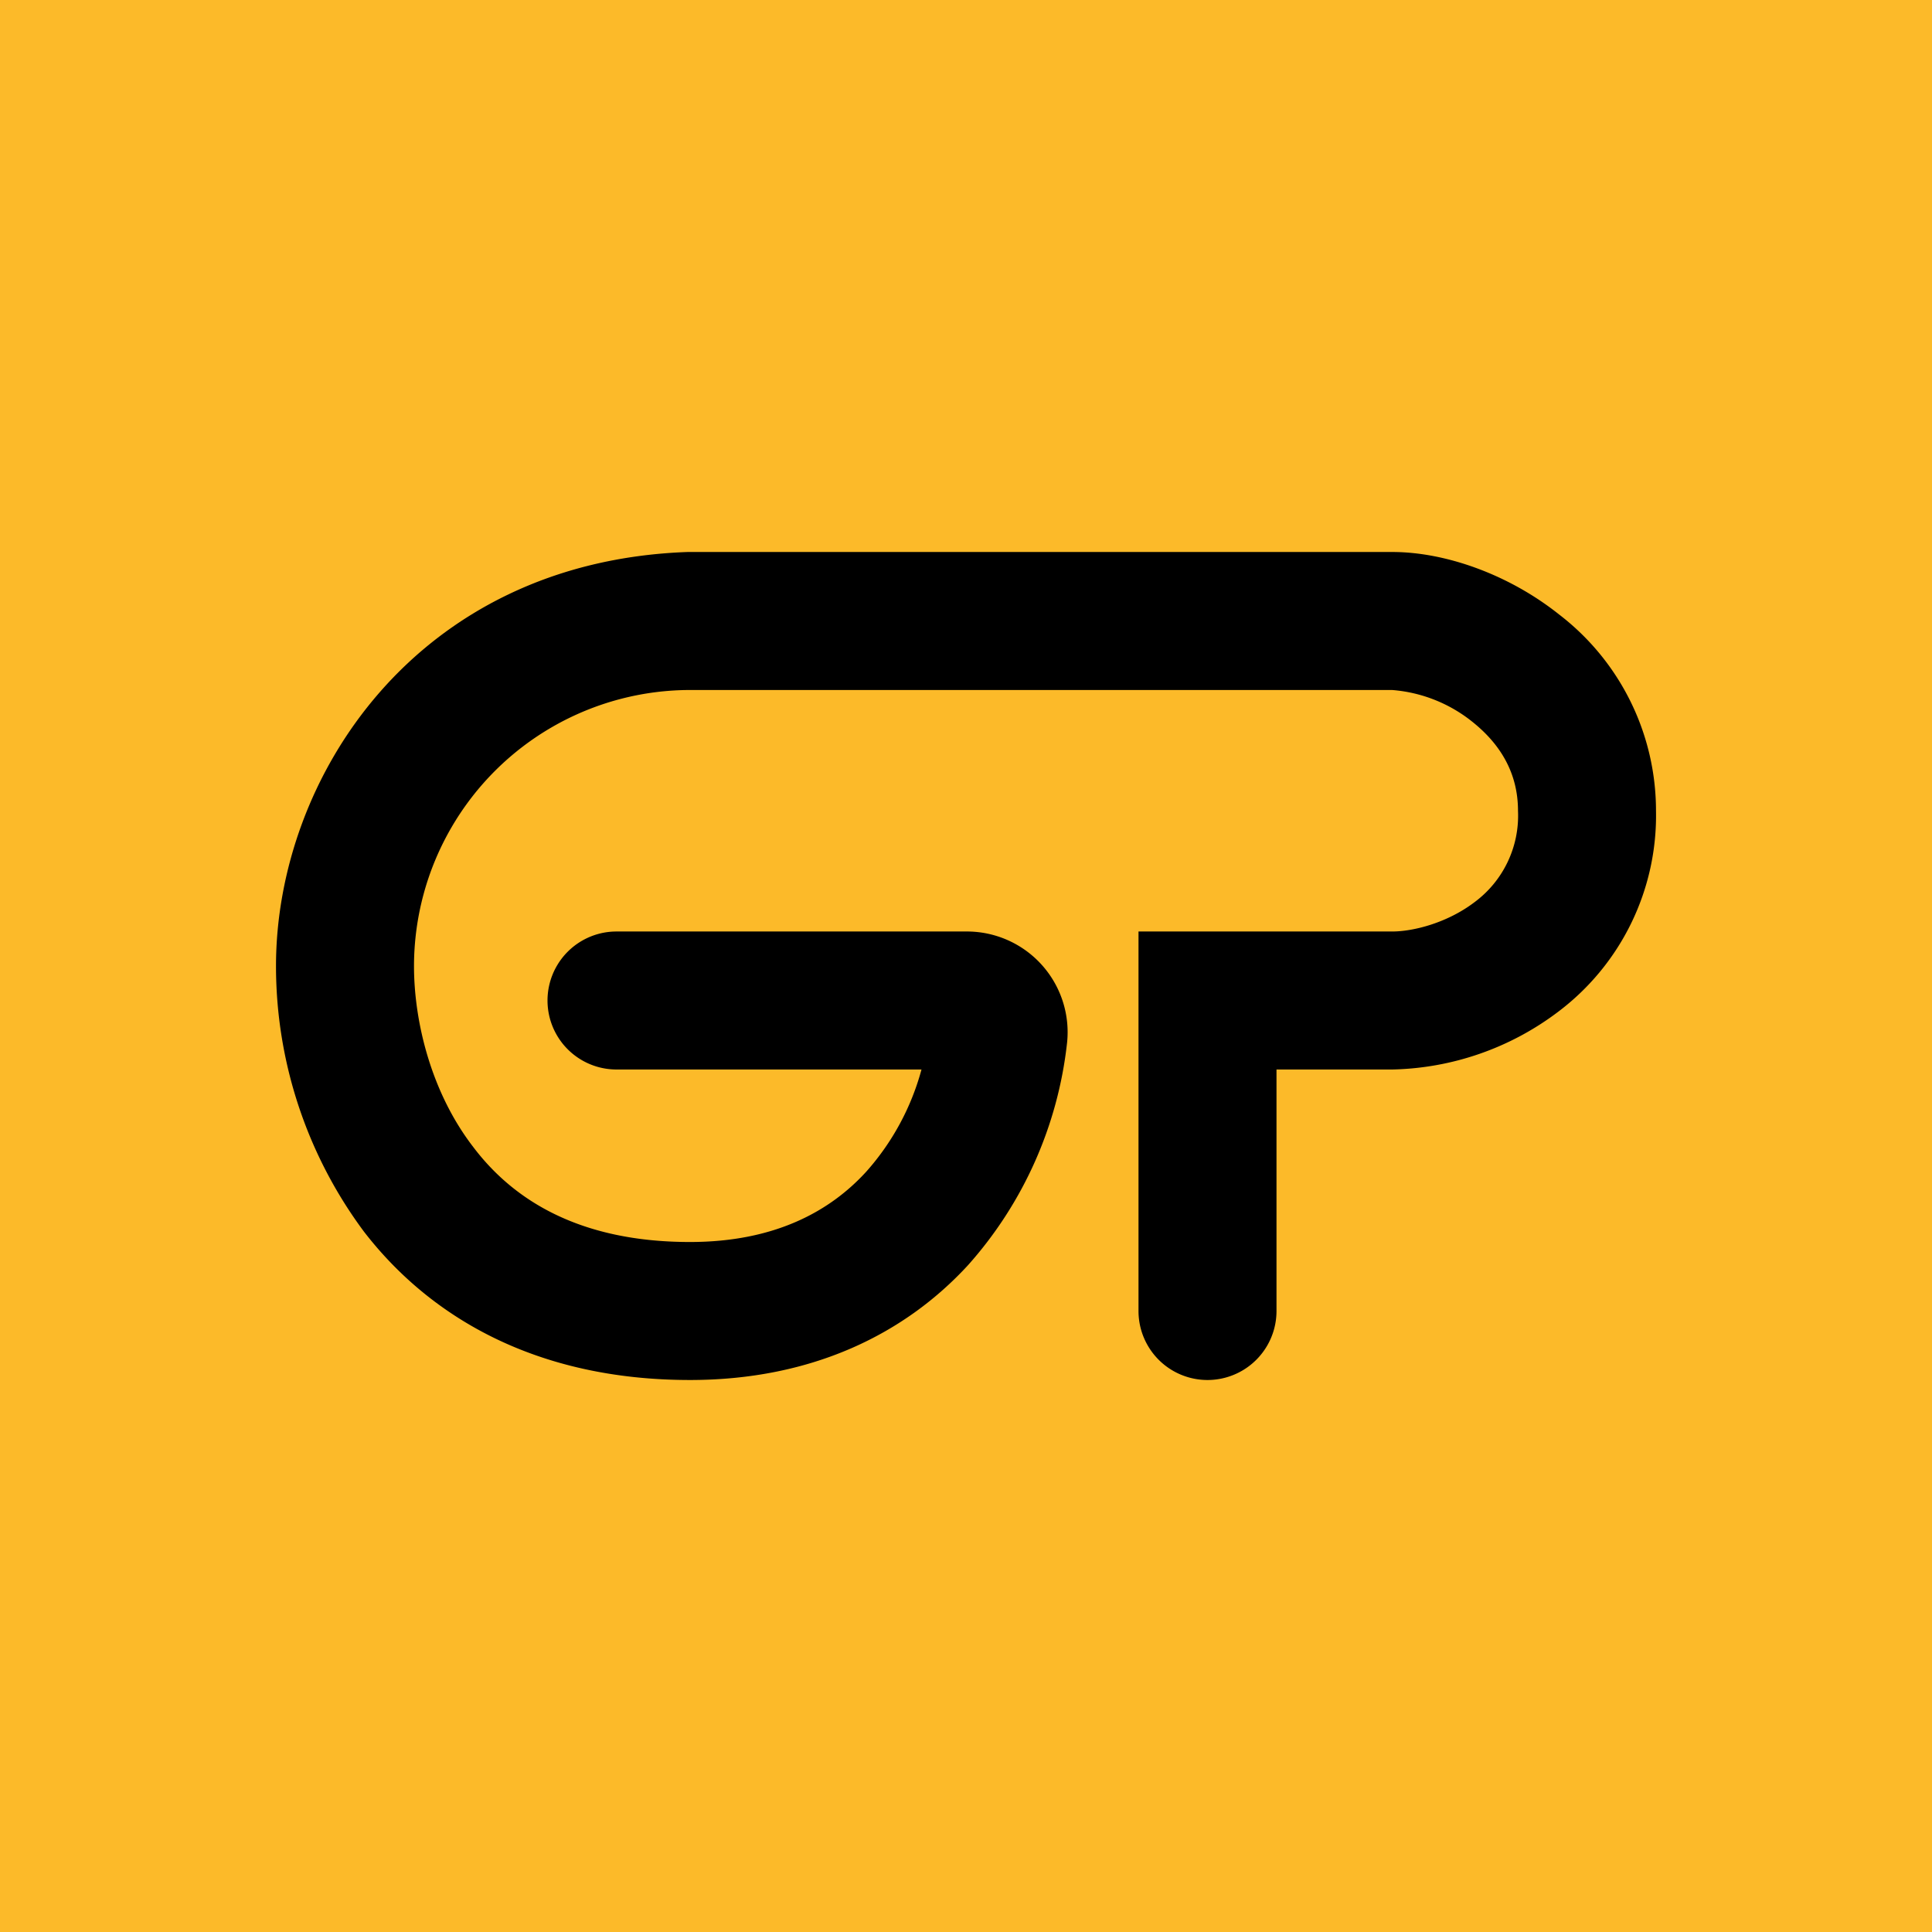
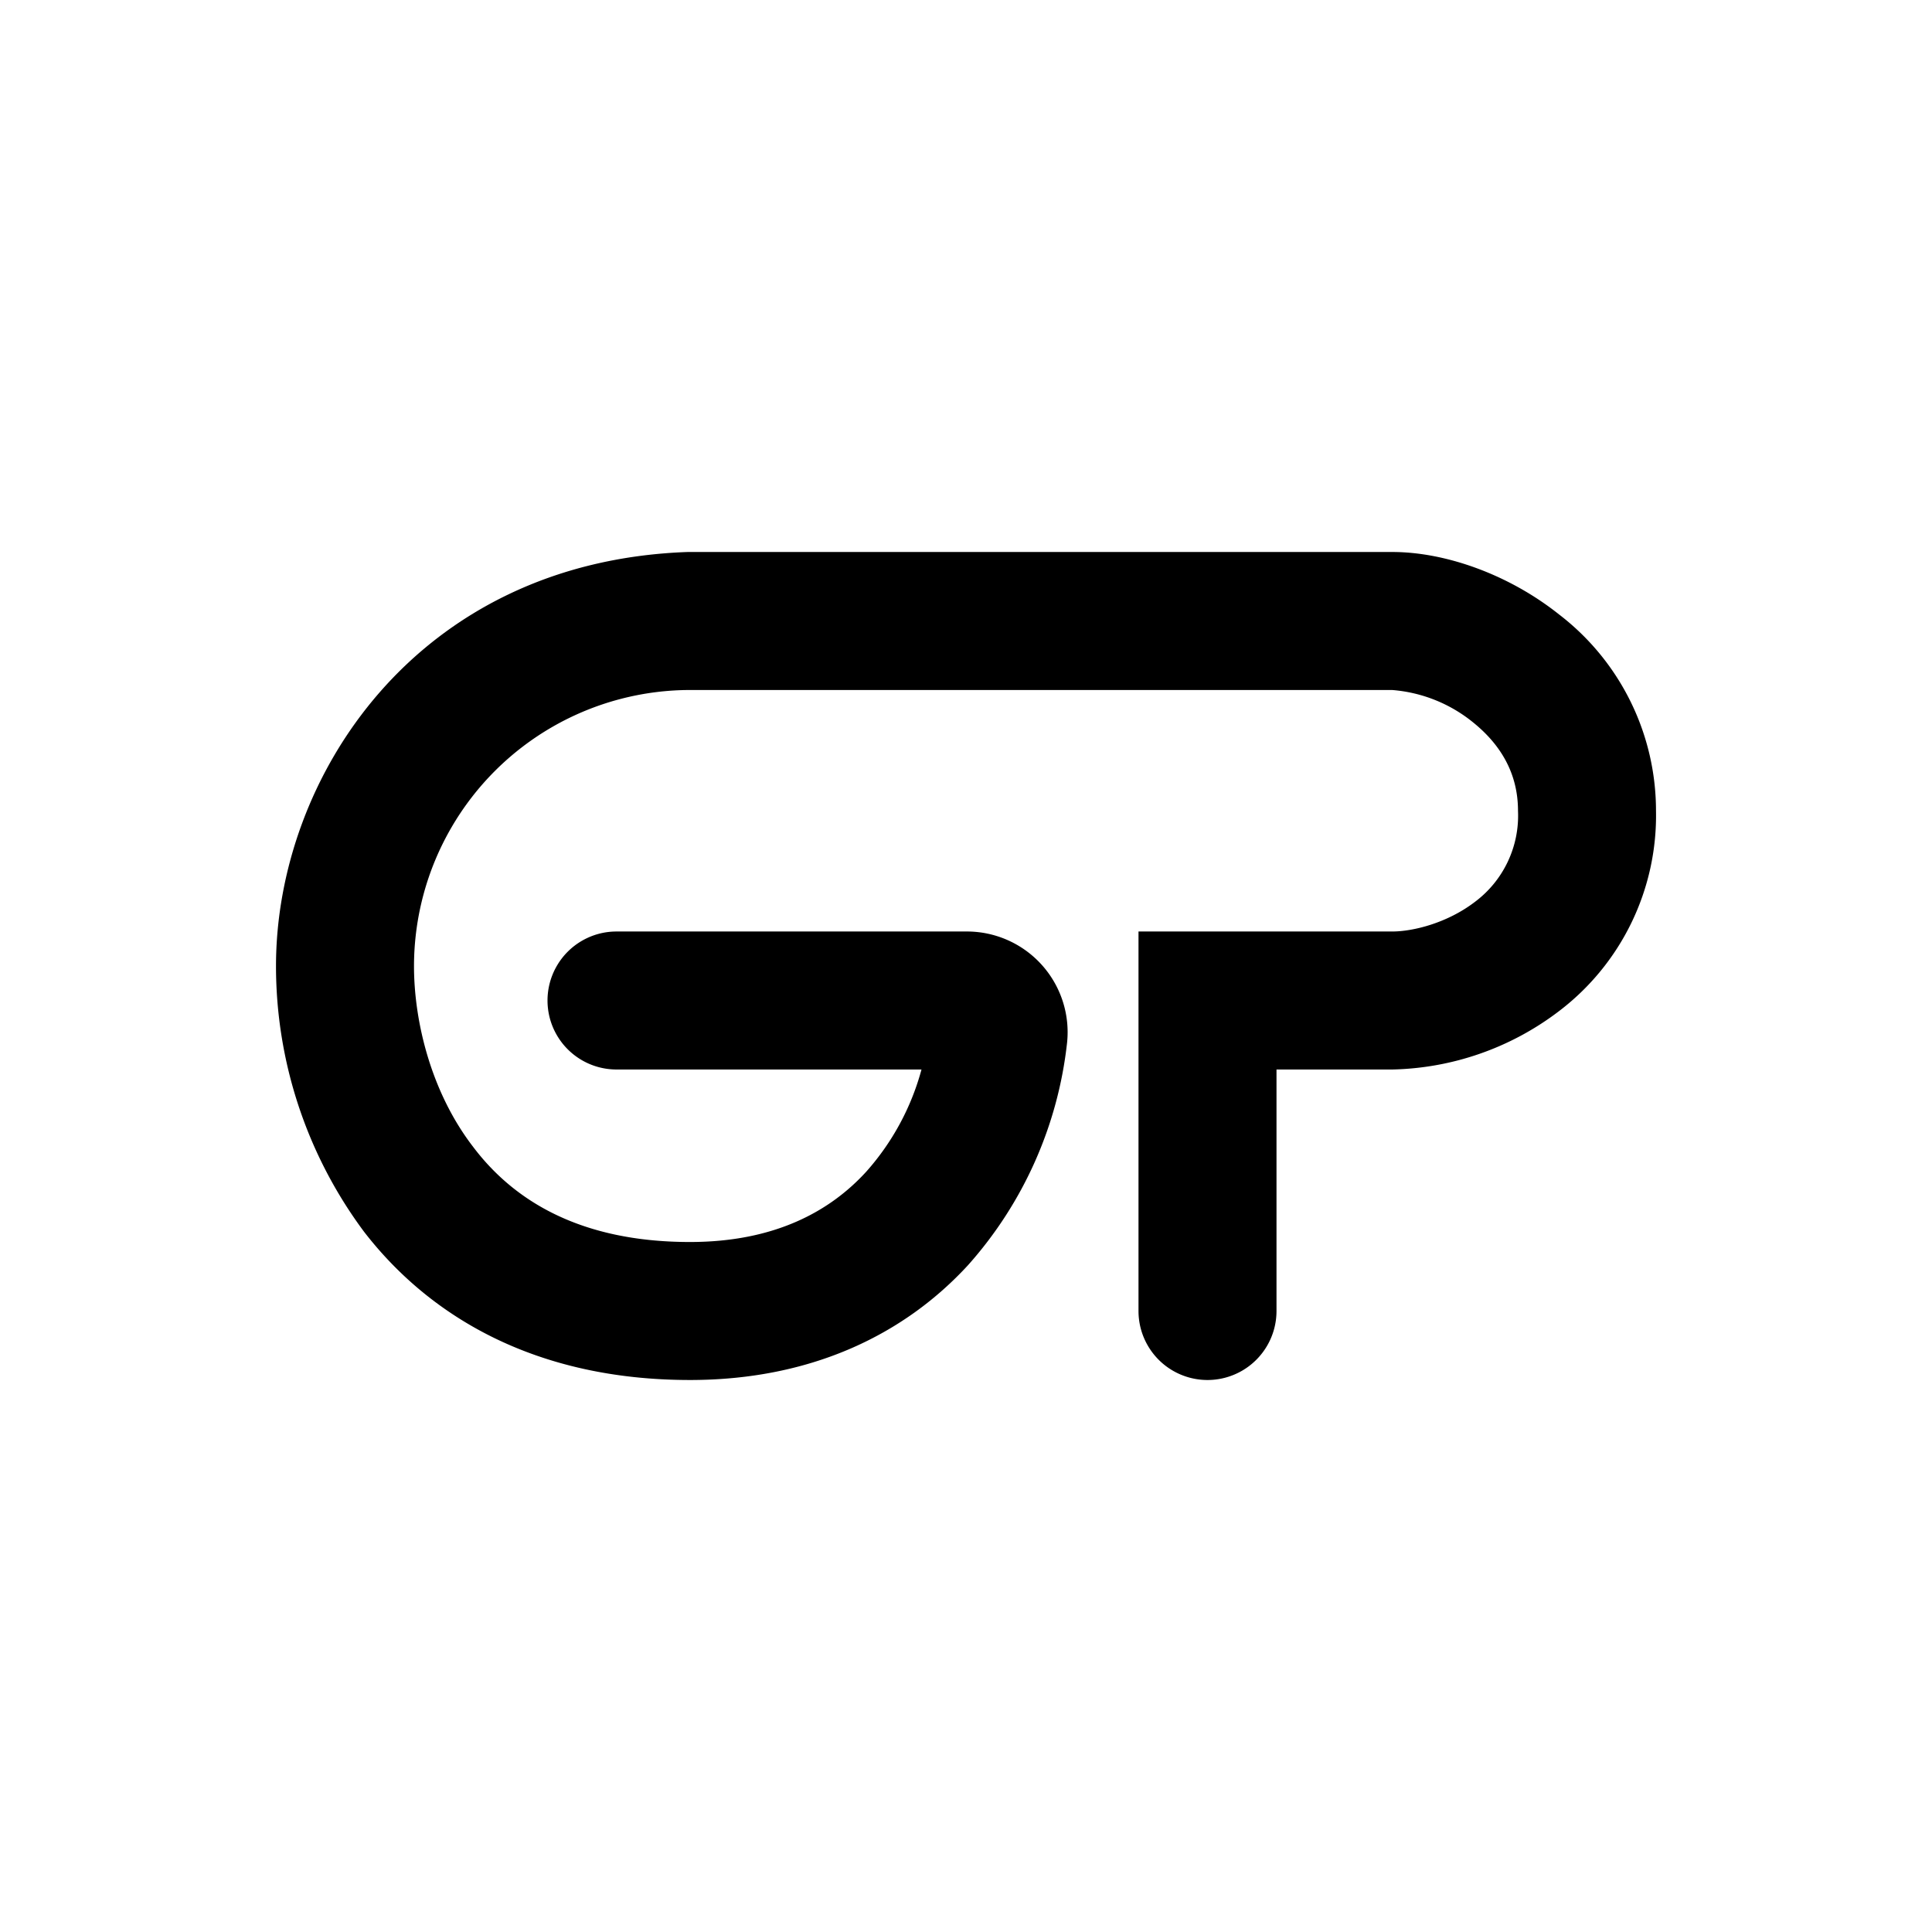
<svg xmlns="http://www.w3.org/2000/svg" width="56" height="56">
-   <path fill="#FCBA29" d="M0 0h56v56H0z" />
  <path d="M19.96 16h20.4c1.52 0 3.36.64 4.83 1.81A7.17 7.17 0 0148 23.5a7.12 7.12 0 01-2.84 5.83 8.25 8.25 0 01-4.8 1.67H37v7a2 2 0 01-4 0V27h7.35c.62 0 1.6-.25 2.39-.85A3.12 3.12 0 0044 23.5c0-1.1-.52-1.93-1.3-2.56a4.24 4.24 0 00-2.35-.94H20.04A8.01 8.01 0 0012 28c0 1.62.5 3.67 1.72 5.25C14.87 34.77 16.78 36 20 36c2.47 0 4.07-.9 5.11-2.04a7.32 7.32 0 001.6-2.96h-8.84a2 2 0 110-4H28a2.92 2.92 0 012.93 3.22 11.58 11.58 0 01-2.87 6.45C26.25 38.64 23.57 40 20 40c-4.43 0-7.52-1.8-9.45-4.3A12.9 12.9 0 018 28c0-5.45 4.05-11.72 11.93-12h.04z" />
</svg>